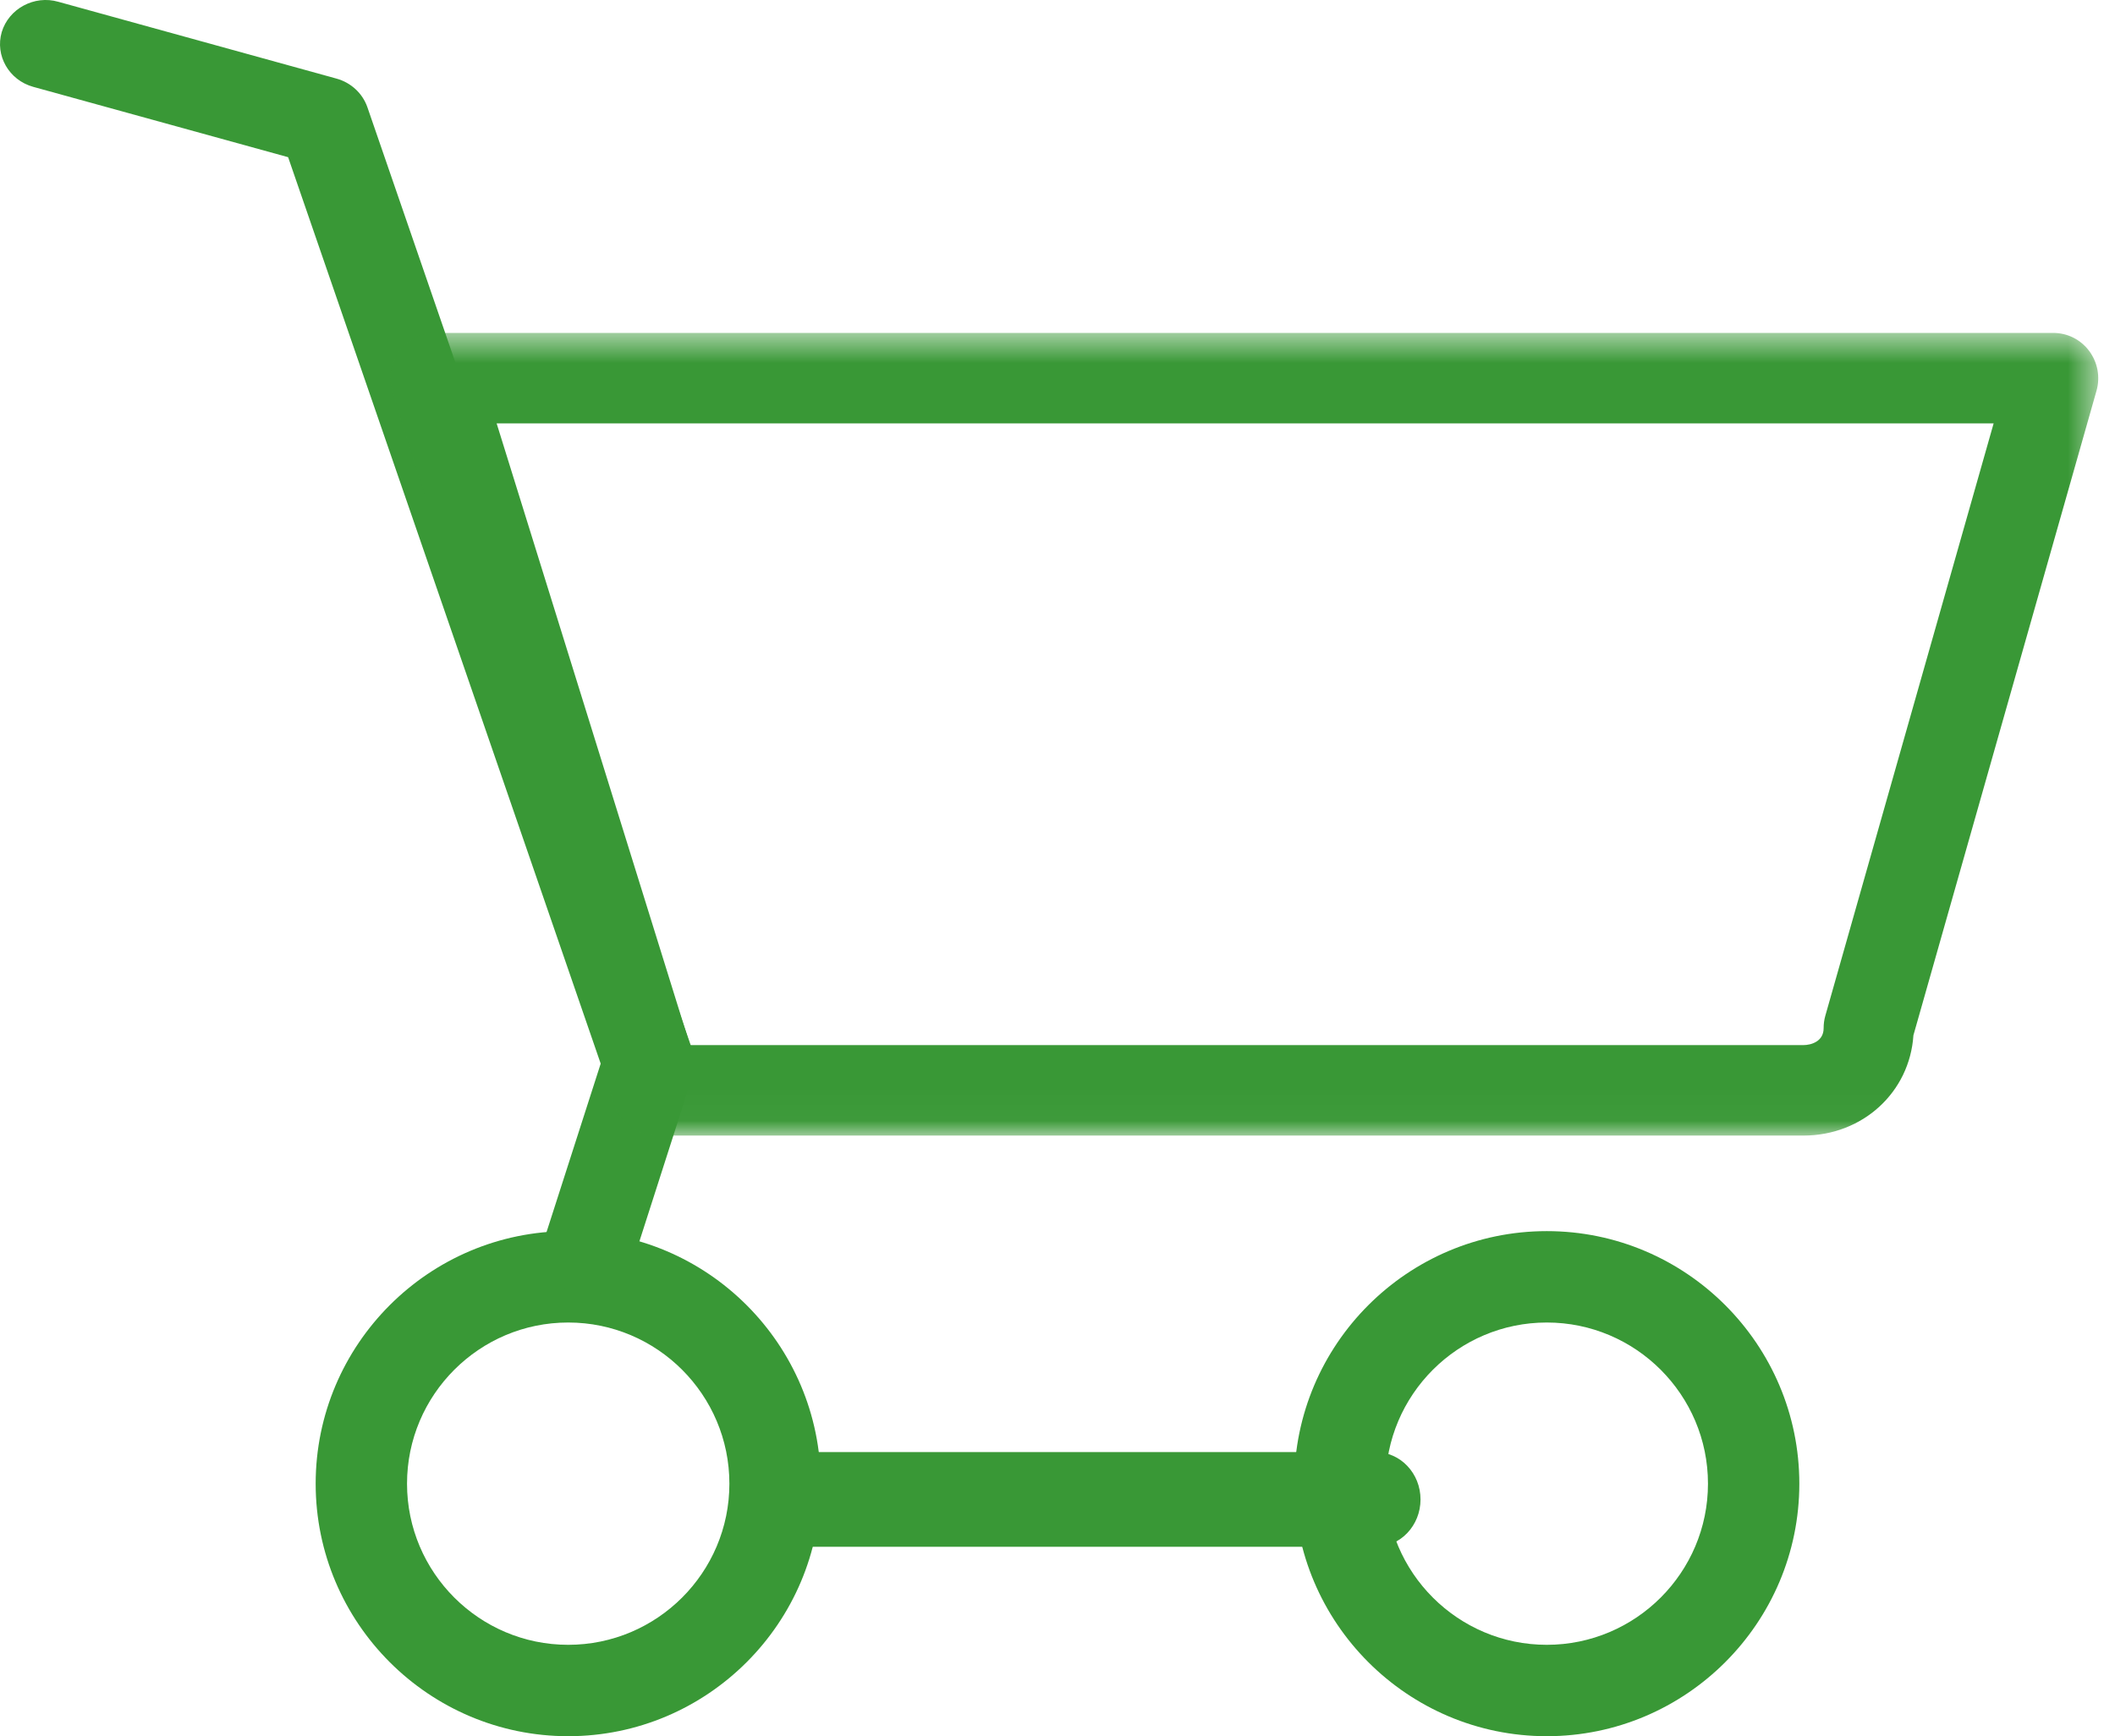
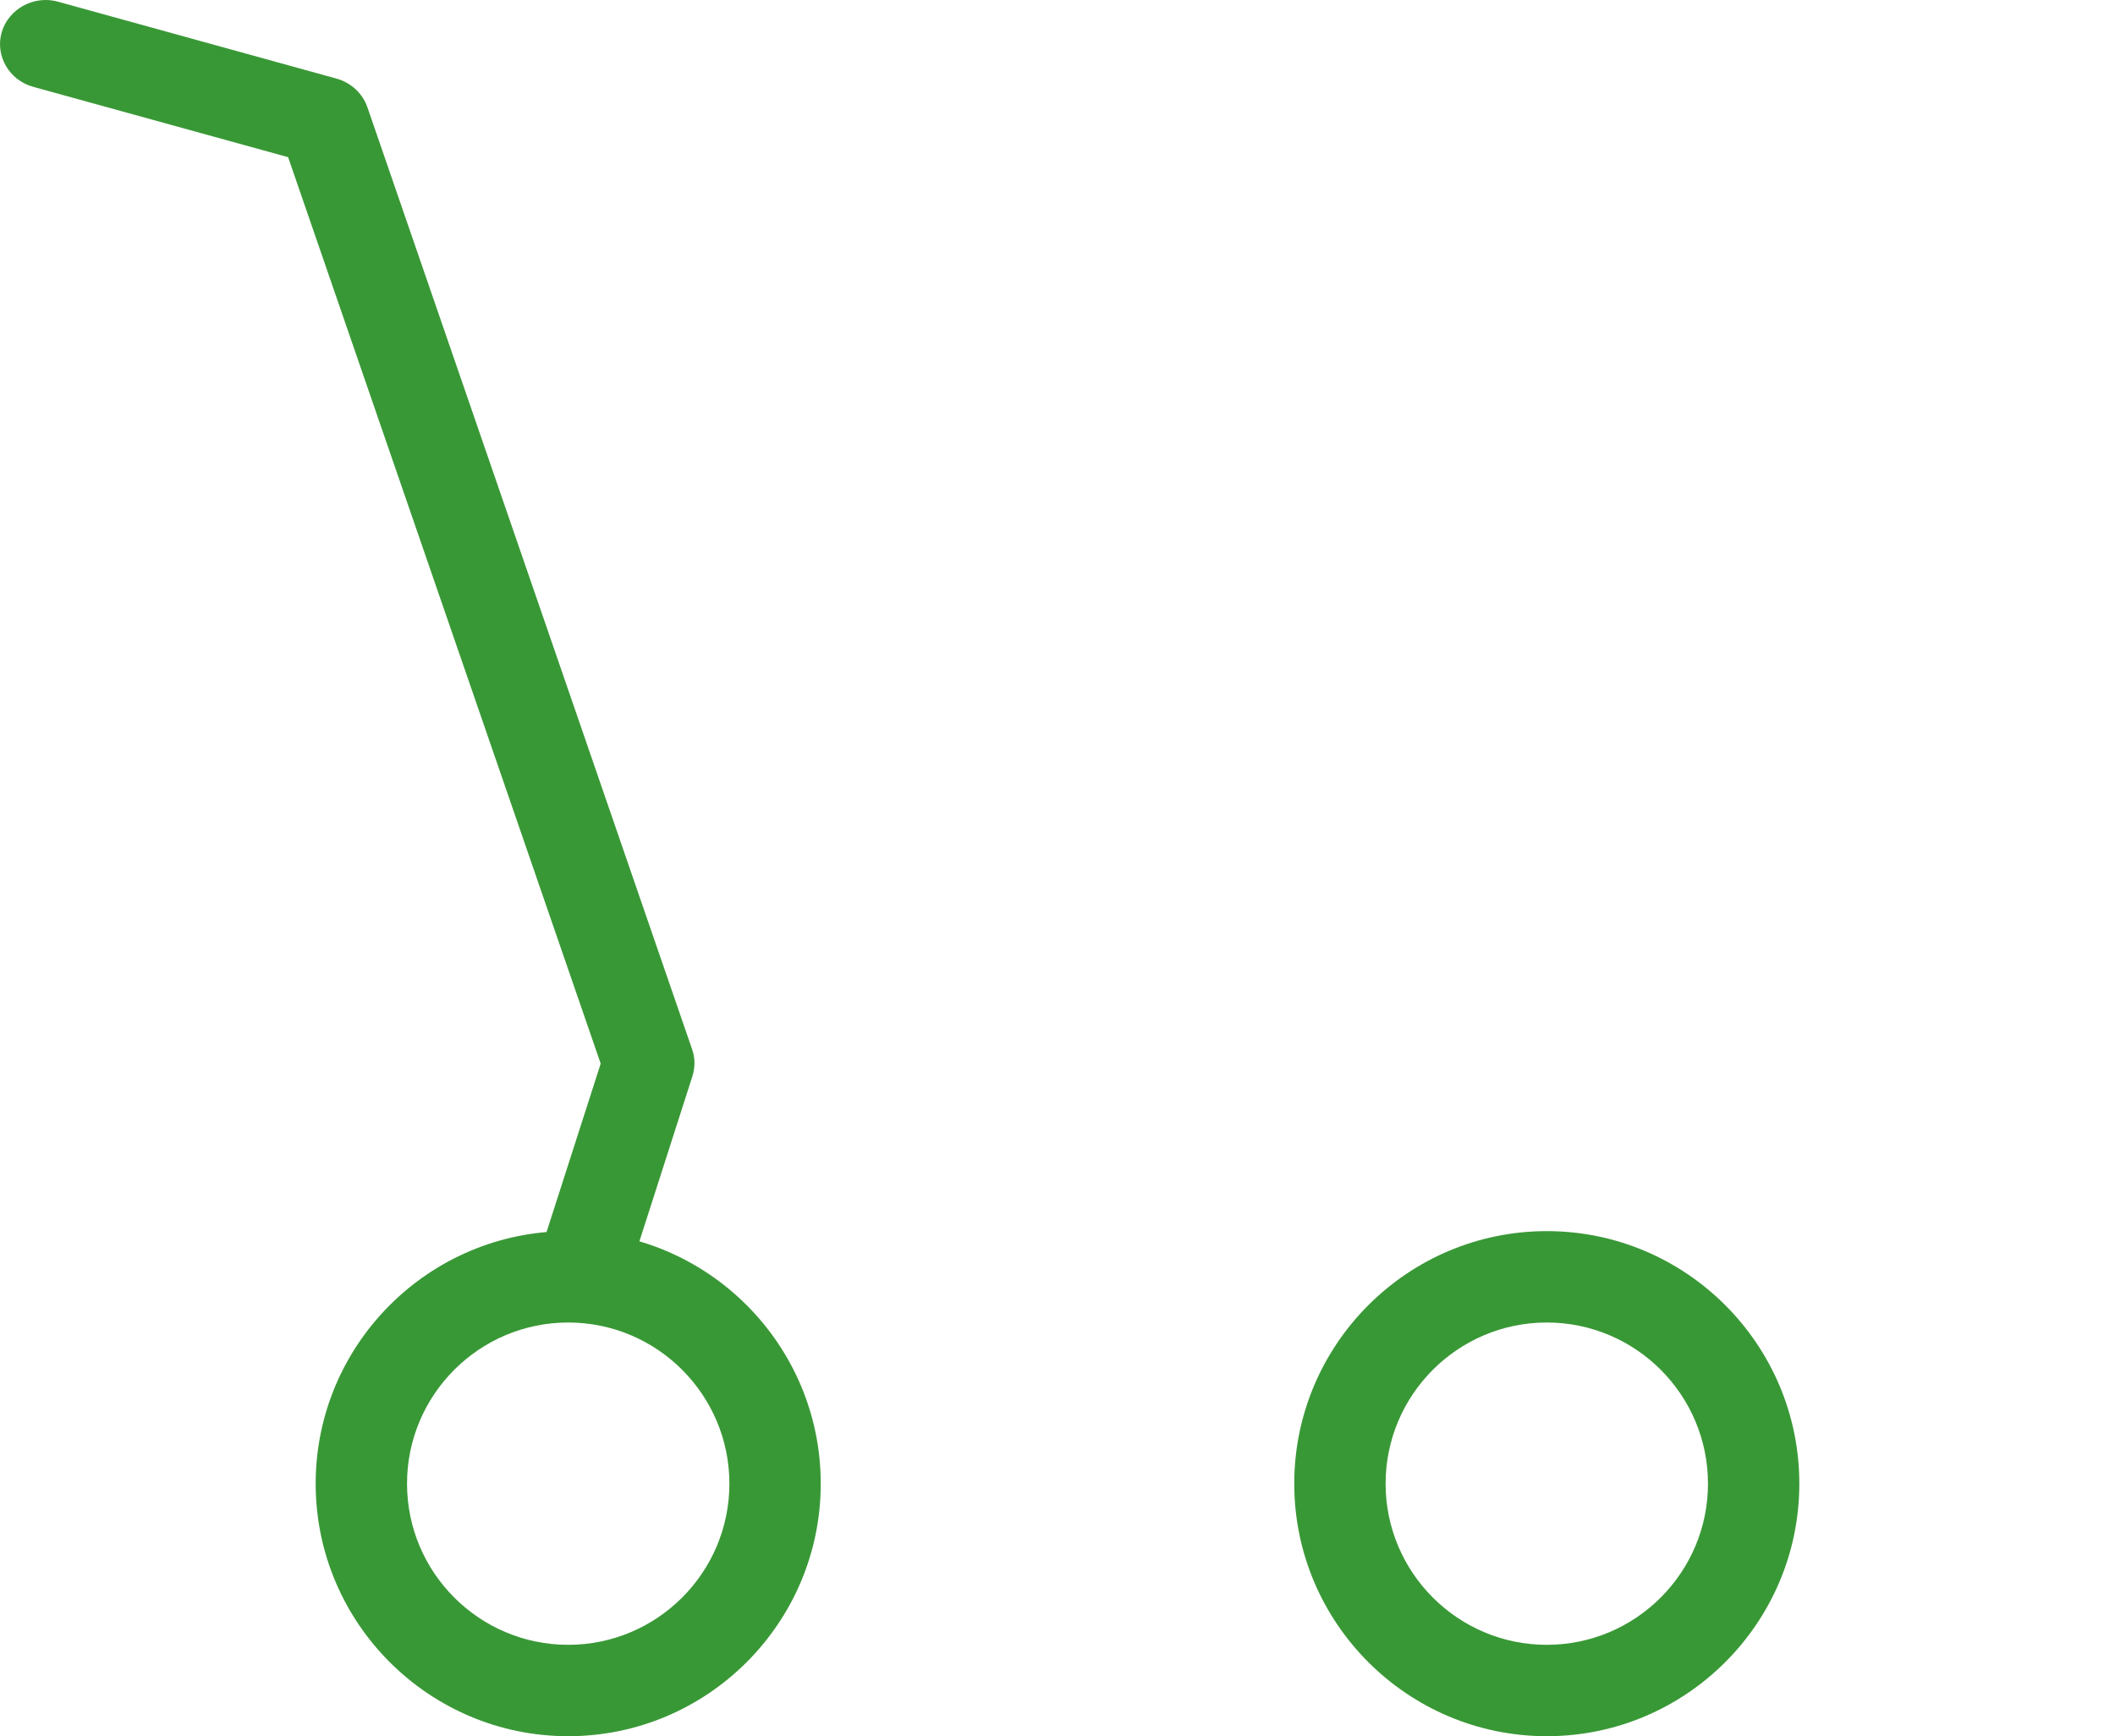
<svg xmlns="http://www.w3.org/2000/svg" xmlns:xlink="http://www.w3.org/1999/xlink" width="67px" height="55px" viewBox="0 0 67 55" version="1.1">
  <title>Group 12</title>
  <desc>Created with Sketch.</desc>
  <defs>
    <polygon id="path-1" points="0.369 0.546 54.469 0.546 54.469 25.973 0.369 25.973" />
  </defs>
  <g id="UI" stroke="none" stroke-width="1" fill="none" fill-rule="evenodd">
    <g id="Agrapp---Home--2" transform="translate(-679, -953)">
      <g id="Group-12" transform="translate(679, 953)">
        <path d="M18,41.895 C15.184,41.895 12.894,44.185 12.894,47.001 C12.894,49.815 15.184,52.105 18,52.105 C20.816,52.105 23.106,49.815 23.106,47.001 C23.106,44.185 20.816,41.895 18,41.895 M18,55 C13.589,55 10,51.41 10,47.001 C10,42.59 13.589,39 18,39 C22.411,39 26,42.59 26,47.001 C26,51.41 22.411,55 18,55" id="Fill-1" fill="#399836" />
        <path d="M49,41.895 C46.184,41.895 43.894,44.185 43.894,47.001 C43.894,49.815 46.184,52.105 49,52.105 C51.816,52.105 54.106,49.815 54.106,47.001 C54.106,44.185 51.816,41.895 49,41.895 M49,55 C44.589,55 41,51.41 41,47.001 C41,42.59 44.589,39 49,39 C53.411,39 57,42.59 57,47.001 C57,51.41 53.411,55 49,55" id="Fill-3" fill="#399836" />
-         <path d="M43.577,49 L25.423,49 C24.637,49 24,48.328 24,47.5 C24,46.672 24.637,46 25.423,46 L43.577,46 C44.363,46 45,46.672 45,47.5 C45,48.328 44.363,49 43.577,49" id="Fill-5" fill="#399836" />
        <path d="M18.649,41 C18.507,41 18.362,40.98 18.22,40.938 C17.455,40.709 17.026,39.921 17.264,39.184 L19.029,33.694 L9.127,4.979 L1.052,2.751 C0.284,2.538 -0.162,1.761 0.055,1.016 C0.278,0.276 1.084,-0.164 1.849,0.057 L10.66,2.49 C11.118,2.616 11.483,2.955 11.637,3.392 L21.923,33.234 C22.022,33.512 22.025,33.811 21.935,34.092 L20.034,40.013 C19.84,40.613 19.266,41 18.649,41" id="Fill-7" fill="#399836" />
        <g id="Group-11" transform="translate(12, 10)">
          <mask id="mask-2" fill="white">
            <use xlink:href="#path-1" />
          </mask>
          <g id="Clip-10" />
-           <path d="M9.859,23.107 L45.129,23.107 C45.368,23.107 45.77,22.995 45.77,22.571 C45.77,22.436 45.787,22.304 45.824,22.175 L51.155,3.413 L3.733,3.413 L9.859,23.107 Z M45.129,25.973 L8.81,25.973 C8.189,25.973 7.636,25.566 7.451,24.967 L0.433,2.406 C0.299,1.971 0.376,1.498 0.647,1.131 C0.915,0.764 1.339,0.546 1.792,0.546 L53.044,0.546 C53.492,0.546 53.911,0.755 54.181,1.116 C54.449,1.475 54.537,1.939 54.415,2.375 L48.614,22.797 C48.497,24.597 47.009,25.973 45.129,25.973 Z" id="Fill-9" fill="#399836" mask="url(#mask-2)" />
        </g>
      </g>
    </g>
  </g>
</svg>